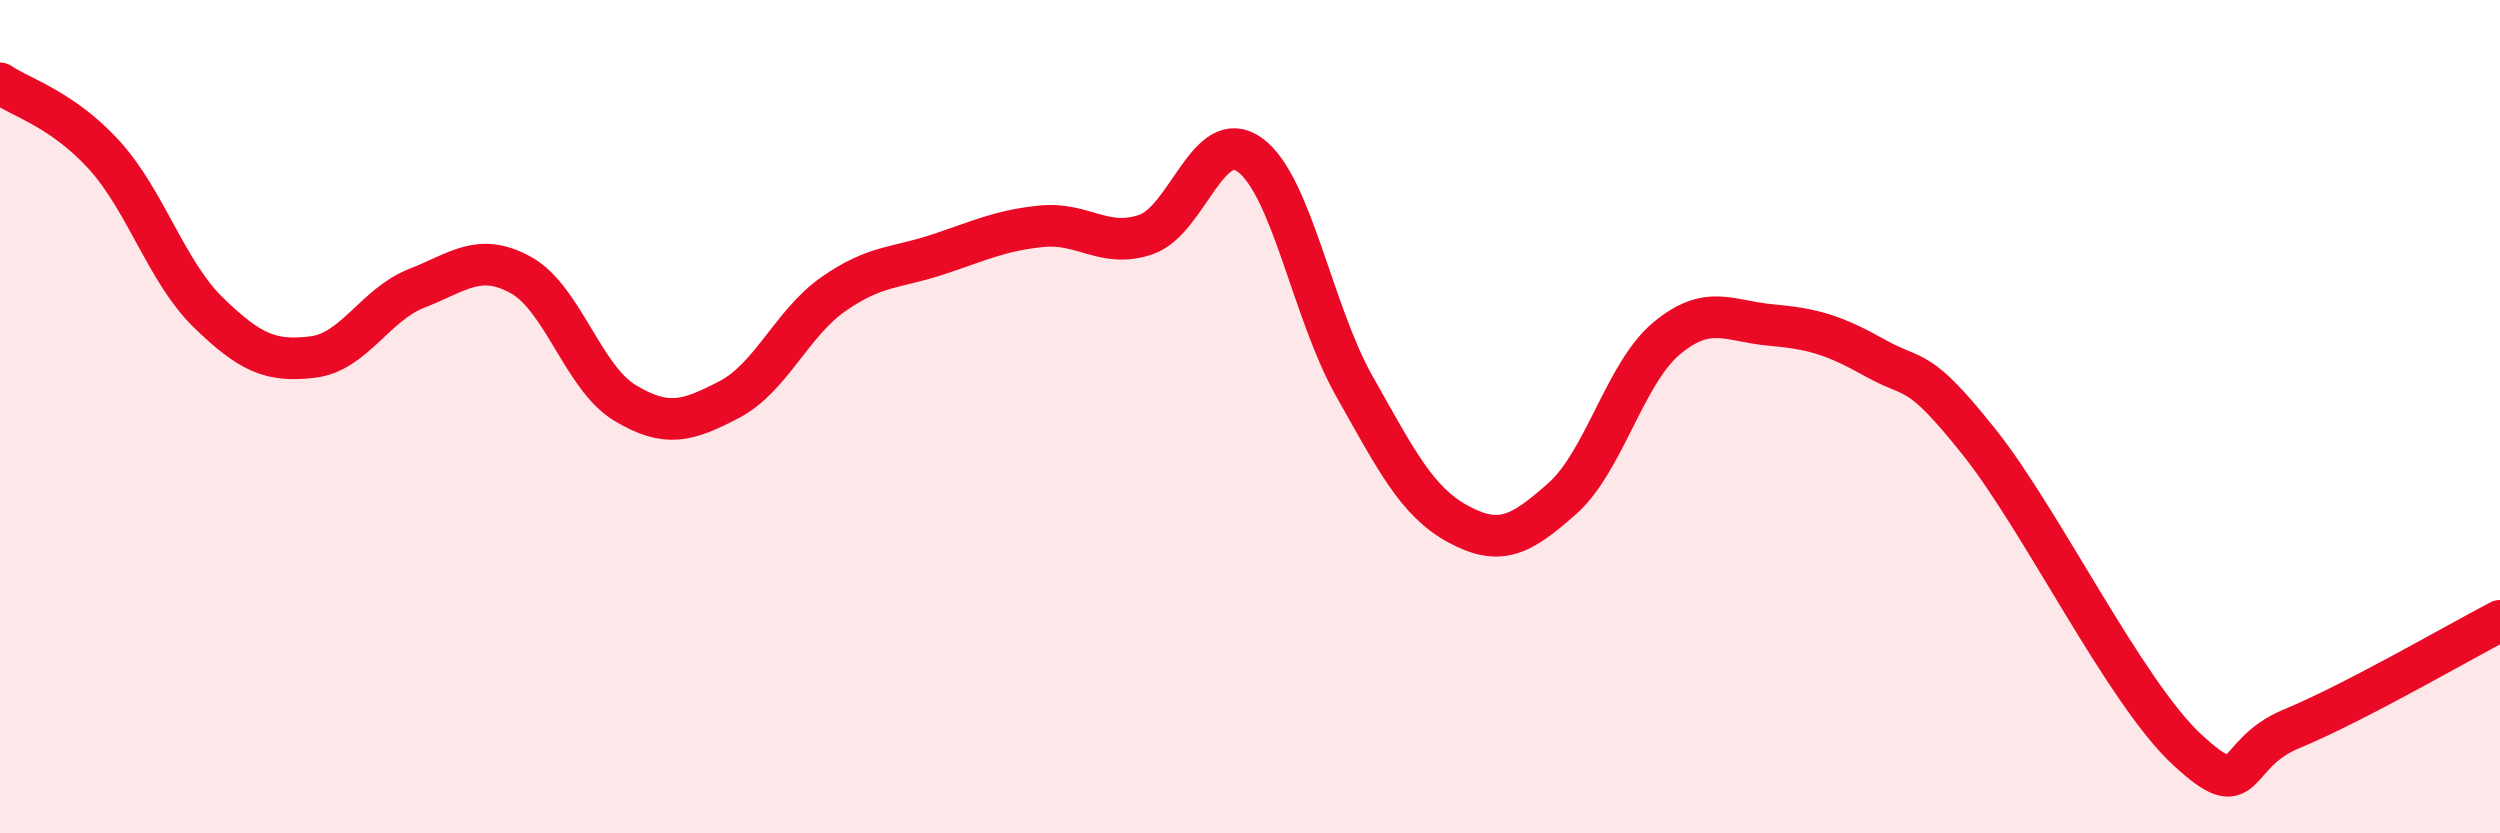
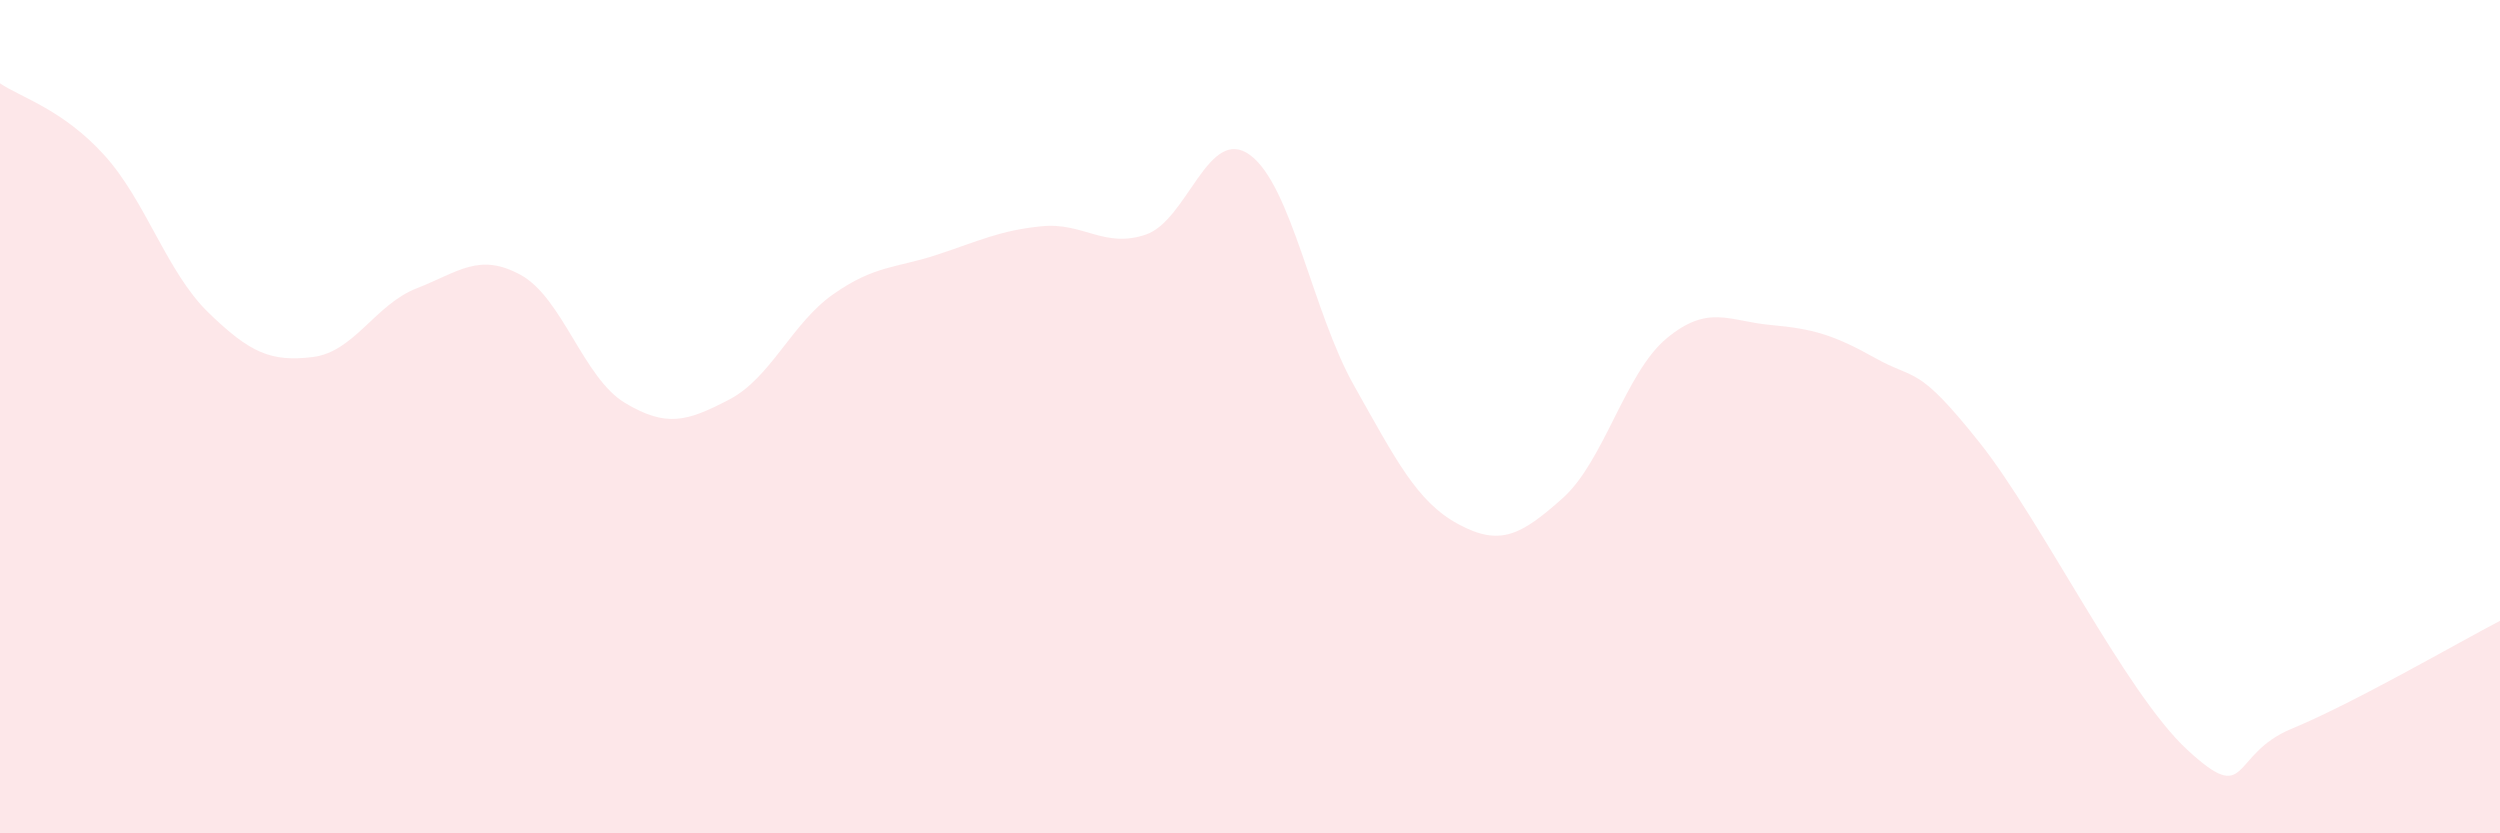
<svg xmlns="http://www.w3.org/2000/svg" width="60" height="20" viewBox="0 0 60 20">
  <path d="M 0,2 C 0.5,2.34 1.5,2.62 2.5,3.72 C 3.5,4.82 4,6.53 5,7.5 C 6,8.47 6.5,8.69 7.5,8.57 C 8.5,8.45 9,7.31 10,6.92 C 11,6.53 11.5,6.05 12.5,6.6 C 13.5,7.15 14,9.07 15,9.67 C 16,10.27 16.5,10.11 17.5,9.59 C 18.5,9.07 19,7.76 20,7.06 C 21,6.36 21.5,6.44 22.5,6.11 C 23.5,5.78 24,5.53 25,5.43 C 26,5.33 26.5,5.97 27.5,5.63 C 28.5,5.29 29,2.99 30,3.72 C 31,4.45 31.5,7.49 32.5,9.26 C 33.5,11.03 34,12.04 35,12.58 C 36,13.12 36.5,12.85 37.5,11.96 C 38.5,11.07 39,8.95 40,8.12 C 41,7.29 41.5,7.71 42.5,7.8 C 43.5,7.89 44,8.03 45,8.59 C 46,9.15 46,8.73 47.5,10.61 C 49,12.49 51,16.62 52.5,18 C 54,19.38 53.5,18.11 55,17.49 C 56.5,16.87 59,15.42 60,14.9L60 20L0 20Z" fill="#EB0A25" opacity="0.1" stroke-linecap="round" stroke-linejoin="round" />
-   <path d="M 0,2 C 0.5,2.34 1.5,2.62 2.5,3.72 C 3.5,4.82 4,6.53 5,7.5 C 6,8.47 6.5,8.69 7.5,8.57 C 8.5,8.45 9,7.31 10,6.92 C 11,6.53 11.5,6.05 12.5,6.6 C 13.5,7.15 14,9.07 15,9.67 C 16,10.27 16.5,10.11 17.5,9.59 C 18.5,9.07 19,7.76 20,7.06 C 21,6.36 21.5,6.44 22.5,6.11 C 23.5,5.78 24,5.53 25,5.43 C 26,5.33 26.5,5.97 27.5,5.63 C 28.5,5.29 29,2.99 30,3.72 C 31,4.45 31.5,7.49 32.5,9.26 C 33.5,11.03 34,12.04 35,12.58 C 36,13.12 36.5,12.85 37.5,11.96 C 38.5,11.07 39,8.95 40,8.12 C 41,7.29 41.5,7.71 42.5,7.8 C 43.5,7.89 44,8.03 45,8.59 C 46,9.15 46,8.73 47.5,10.61 C 49,12.49 51,16.62 52.5,18 C 54,19.38 53.5,18.11 55,17.49 C 56.5,16.87 59,15.42 60,14.9" stroke="#EB0A25" stroke-width="1" fill="none" stroke-linecap="round" stroke-linejoin="round" />
</svg>